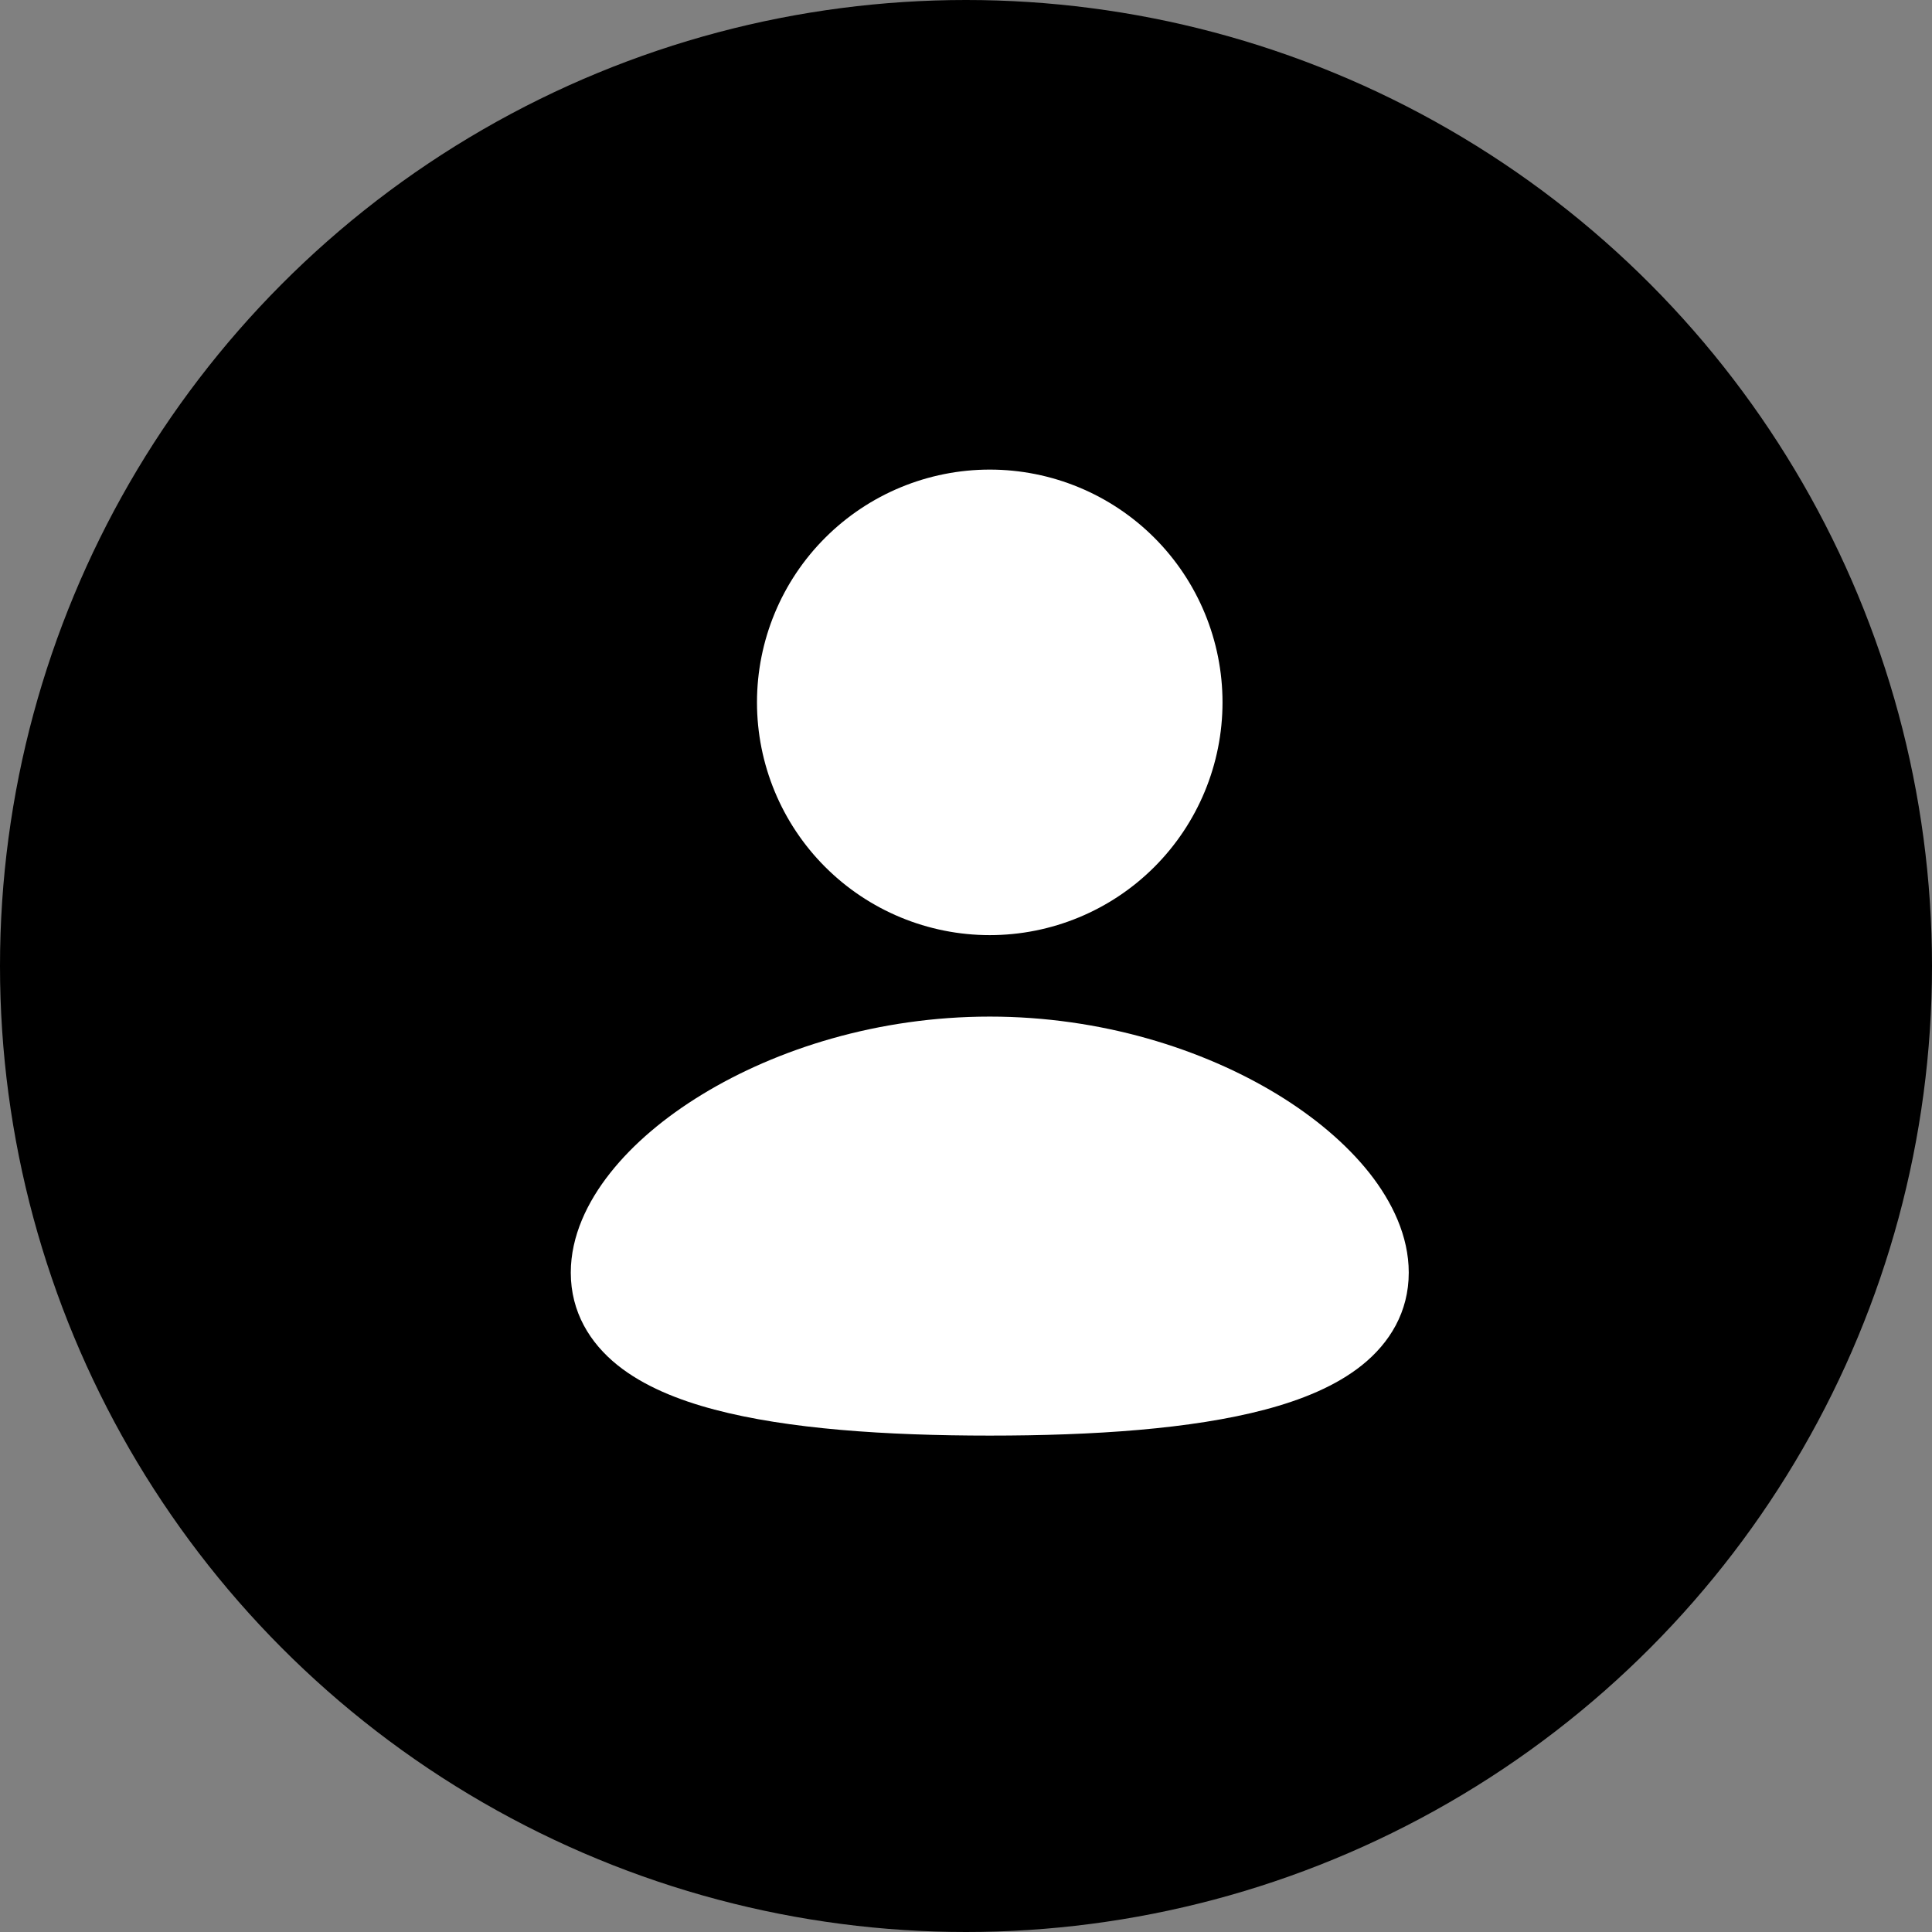
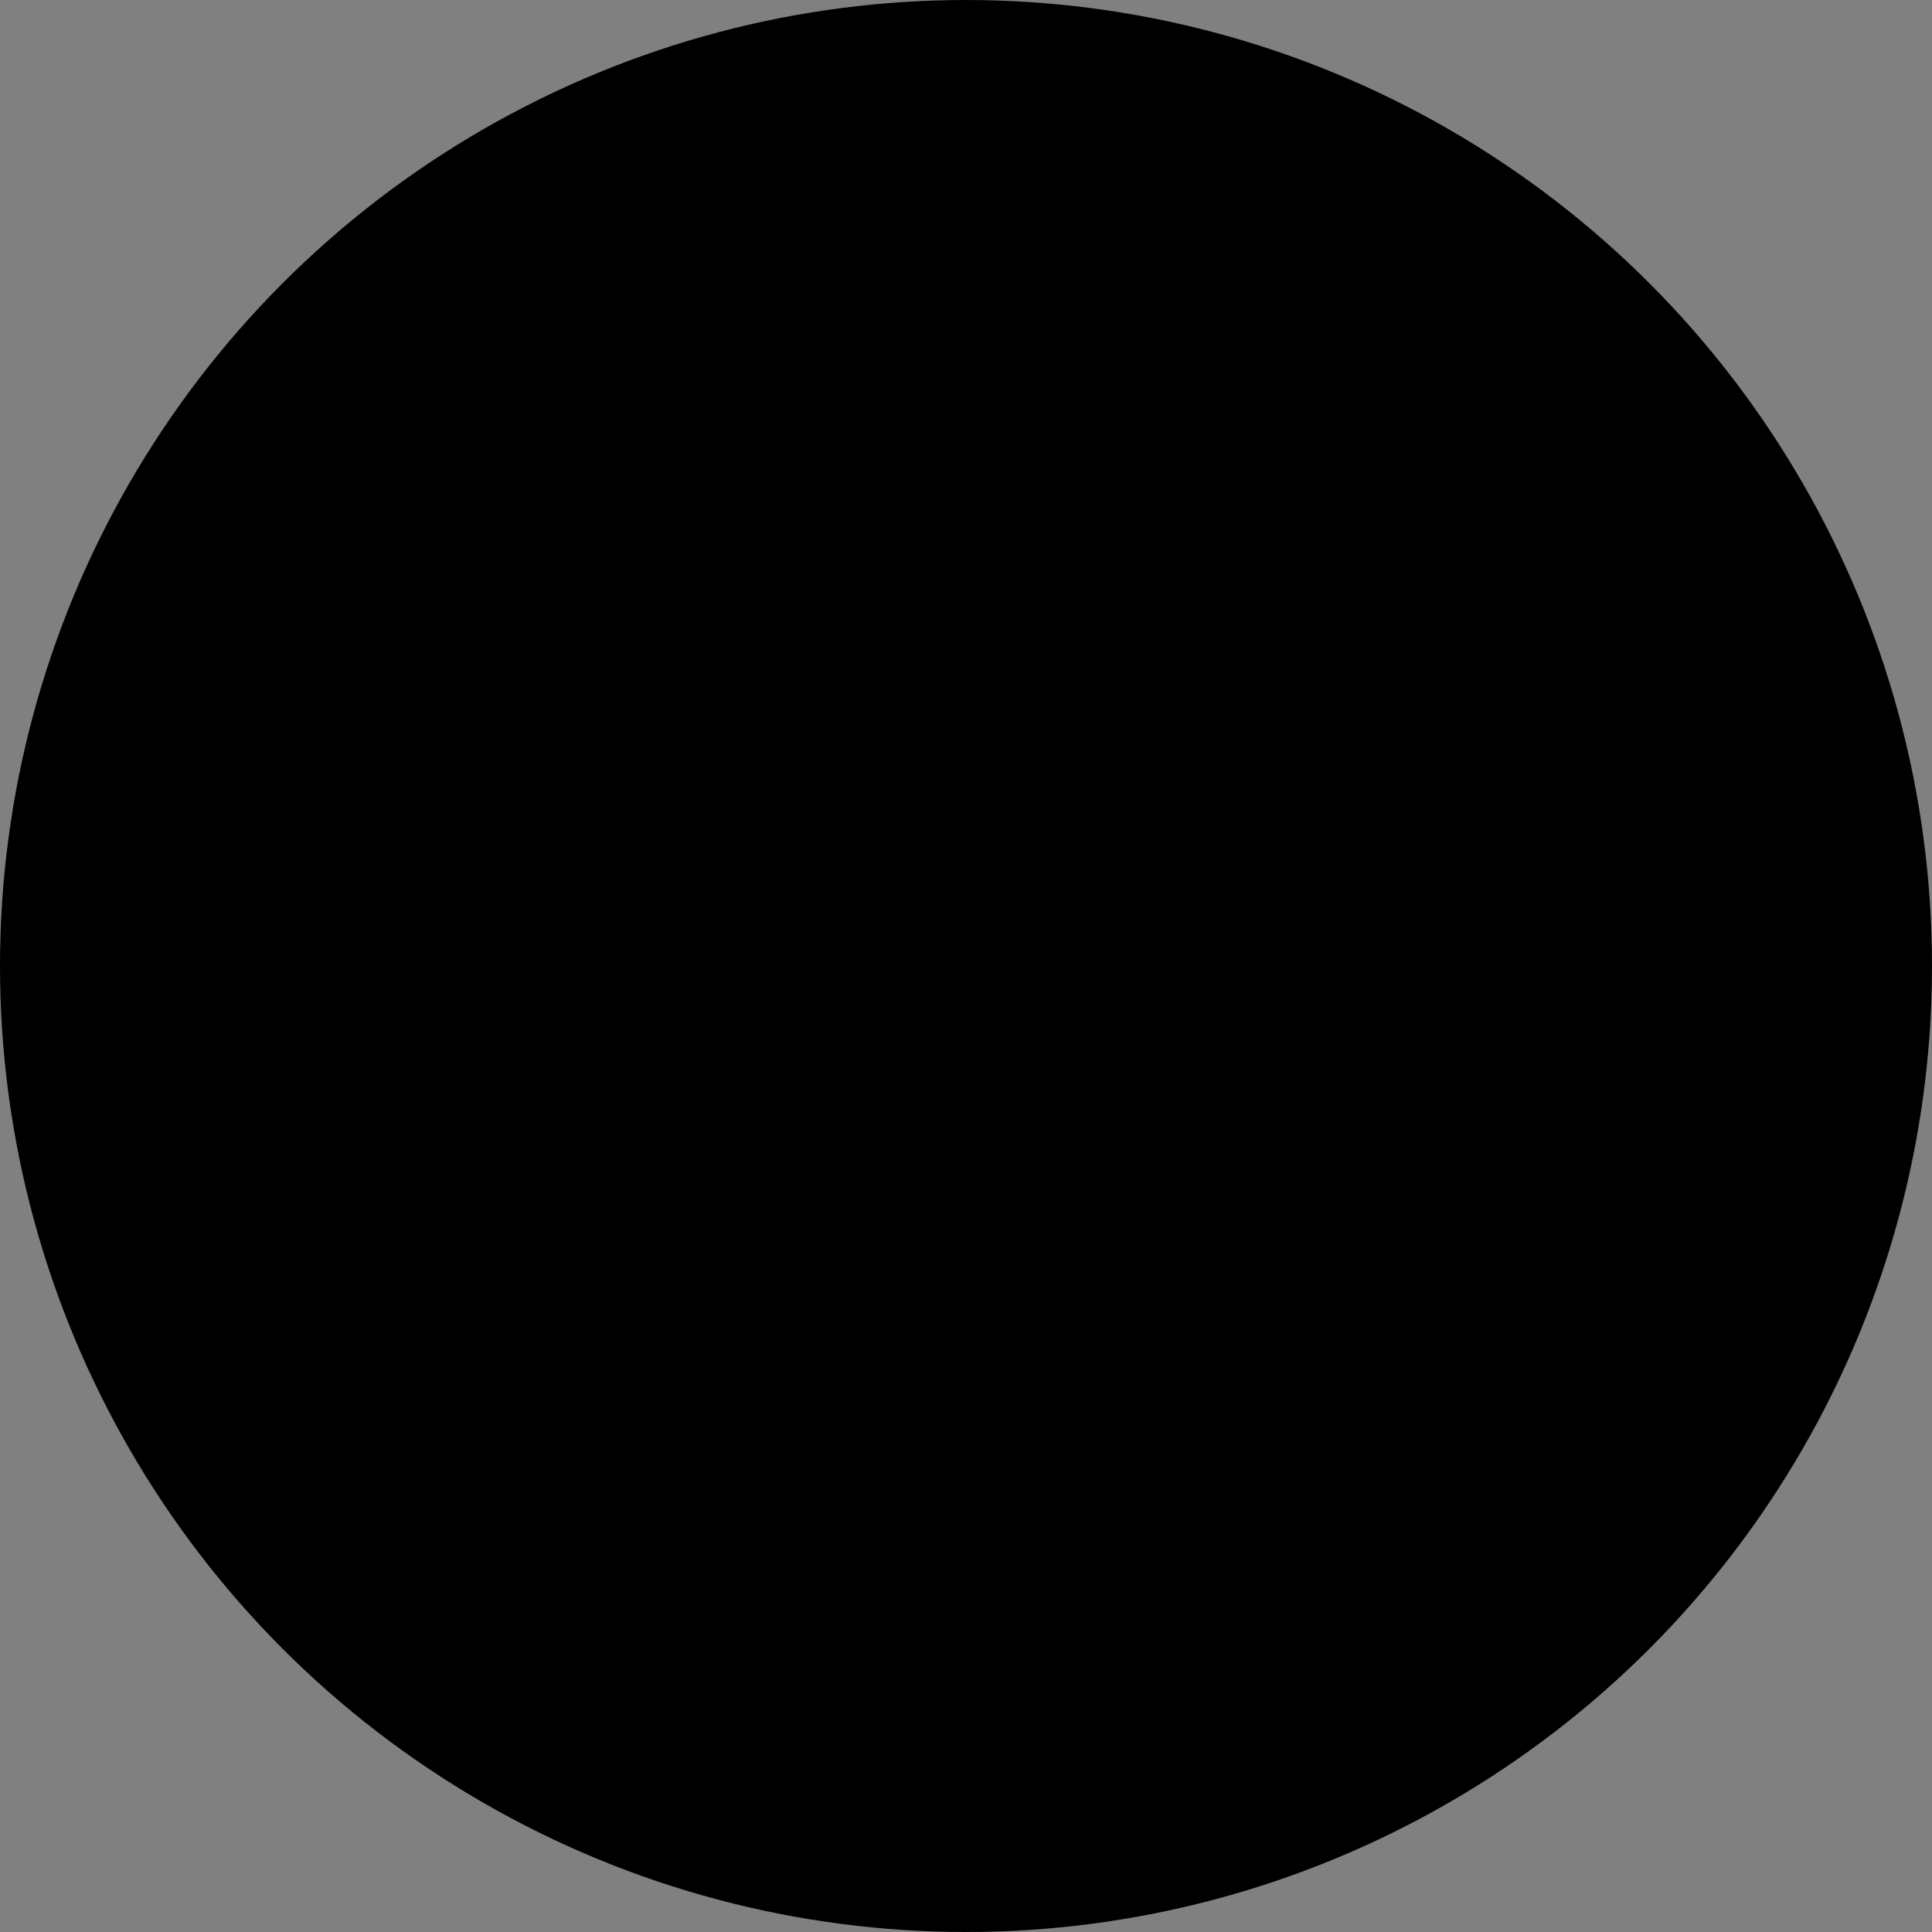
<svg xmlns="http://www.w3.org/2000/svg" width="48" height="48" viewBox="0 0 48 48" fill="none">
  <rect x="0" y="0" width="48" height="48" fill="#808080" stroke="none" />
  <circle cx="24" cy="24" r="24" fill="black" />
-   <path d="M24.59 25.257C21.819 25.257 19.299 26.06 17.445 27.191C16.519 27.755 15.728 28.422 15.157 29.146C14.595 29.857 14.181 30.708 14.181 31.618C14.181 32.596 14.656 33.366 15.341 33.916C15.989 34.436 16.843 34.781 17.751 35.021C19.576 35.504 22.012 35.667 24.59 35.667C27.169 35.667 29.604 35.505 31.43 35.021C32.337 34.781 33.192 34.436 33.84 33.916C34.526 33.365 35 32.596 35 31.618C35 30.708 34.586 29.857 34.024 29.144C33.452 28.422 32.663 27.756 31.736 27.19C29.882 26.061 27.36 25.257 24.59 25.257ZM24.59 11.667C23.057 11.667 21.586 12.276 20.501 13.361C19.416 14.445 18.807 15.916 18.807 17.45C18.807 18.983 19.416 20.454 20.501 21.539C21.586 22.624 23.057 23.233 24.59 23.233C26.124 23.233 27.595 22.624 28.68 21.539C29.764 20.454 30.373 18.983 30.373 17.45C30.373 15.916 29.764 14.445 28.68 13.361C27.595 12.276 26.124 11.667 24.59 11.667Z" fill="white" />
</svg>